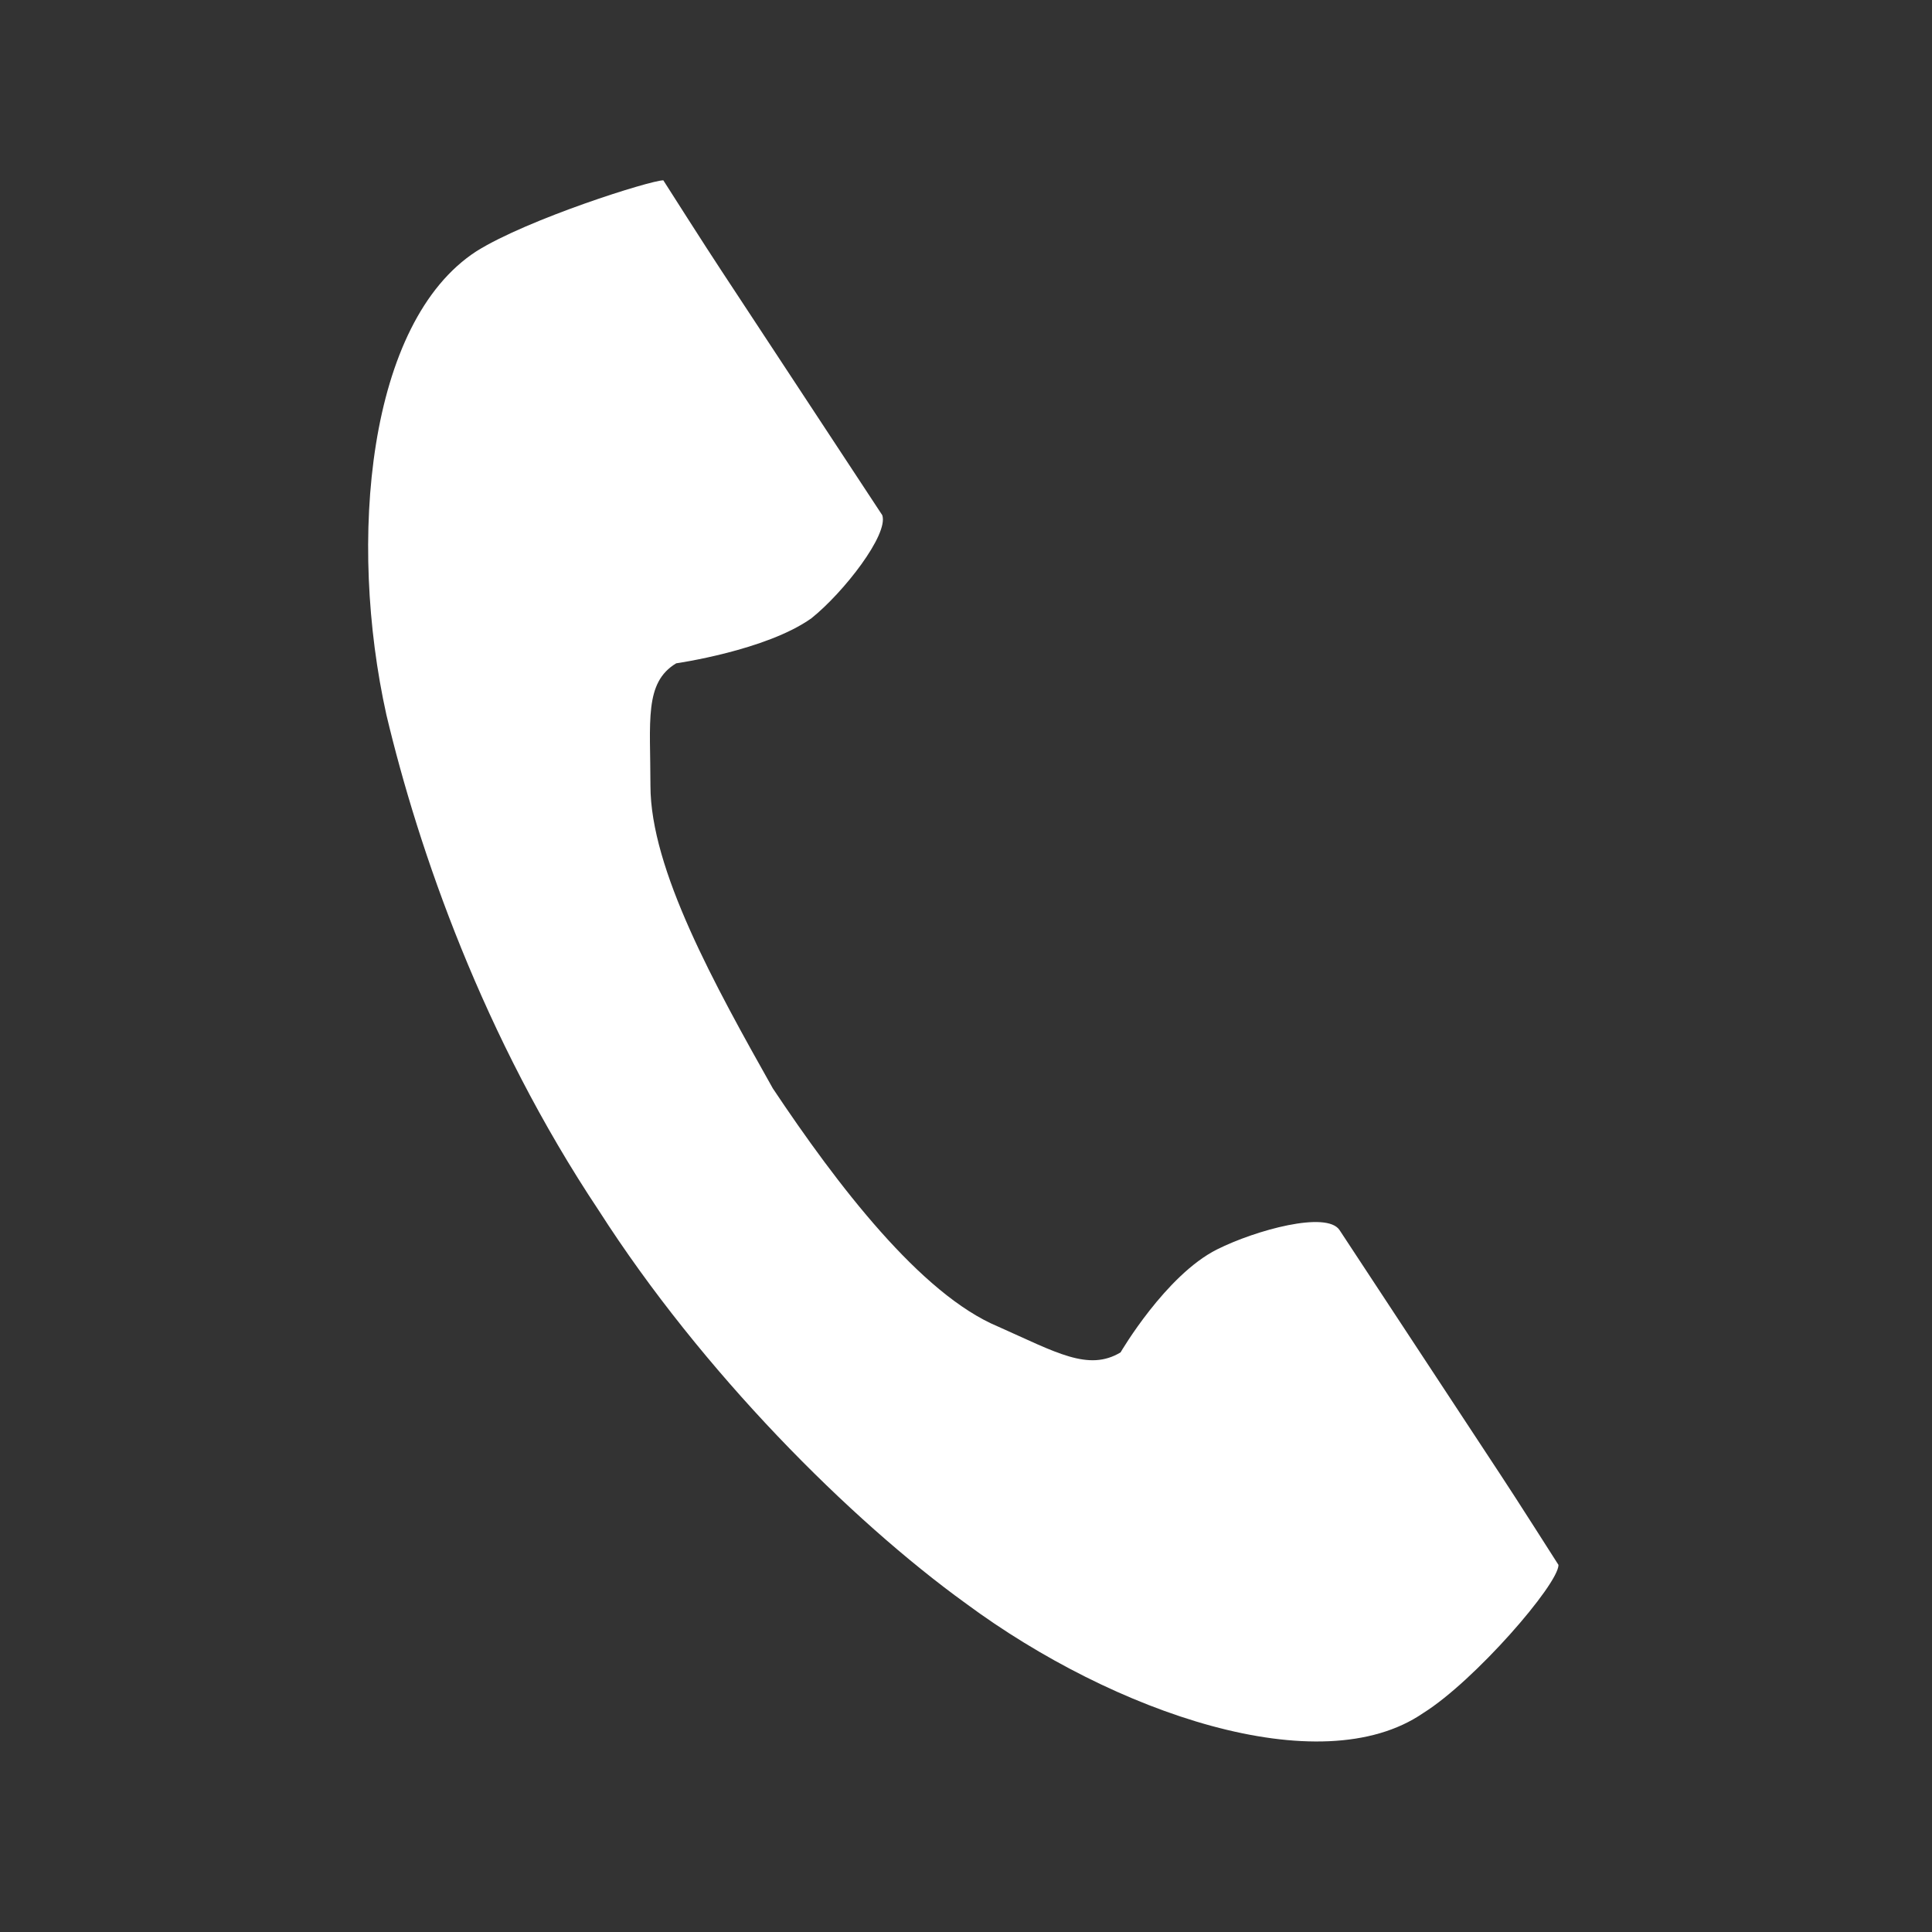
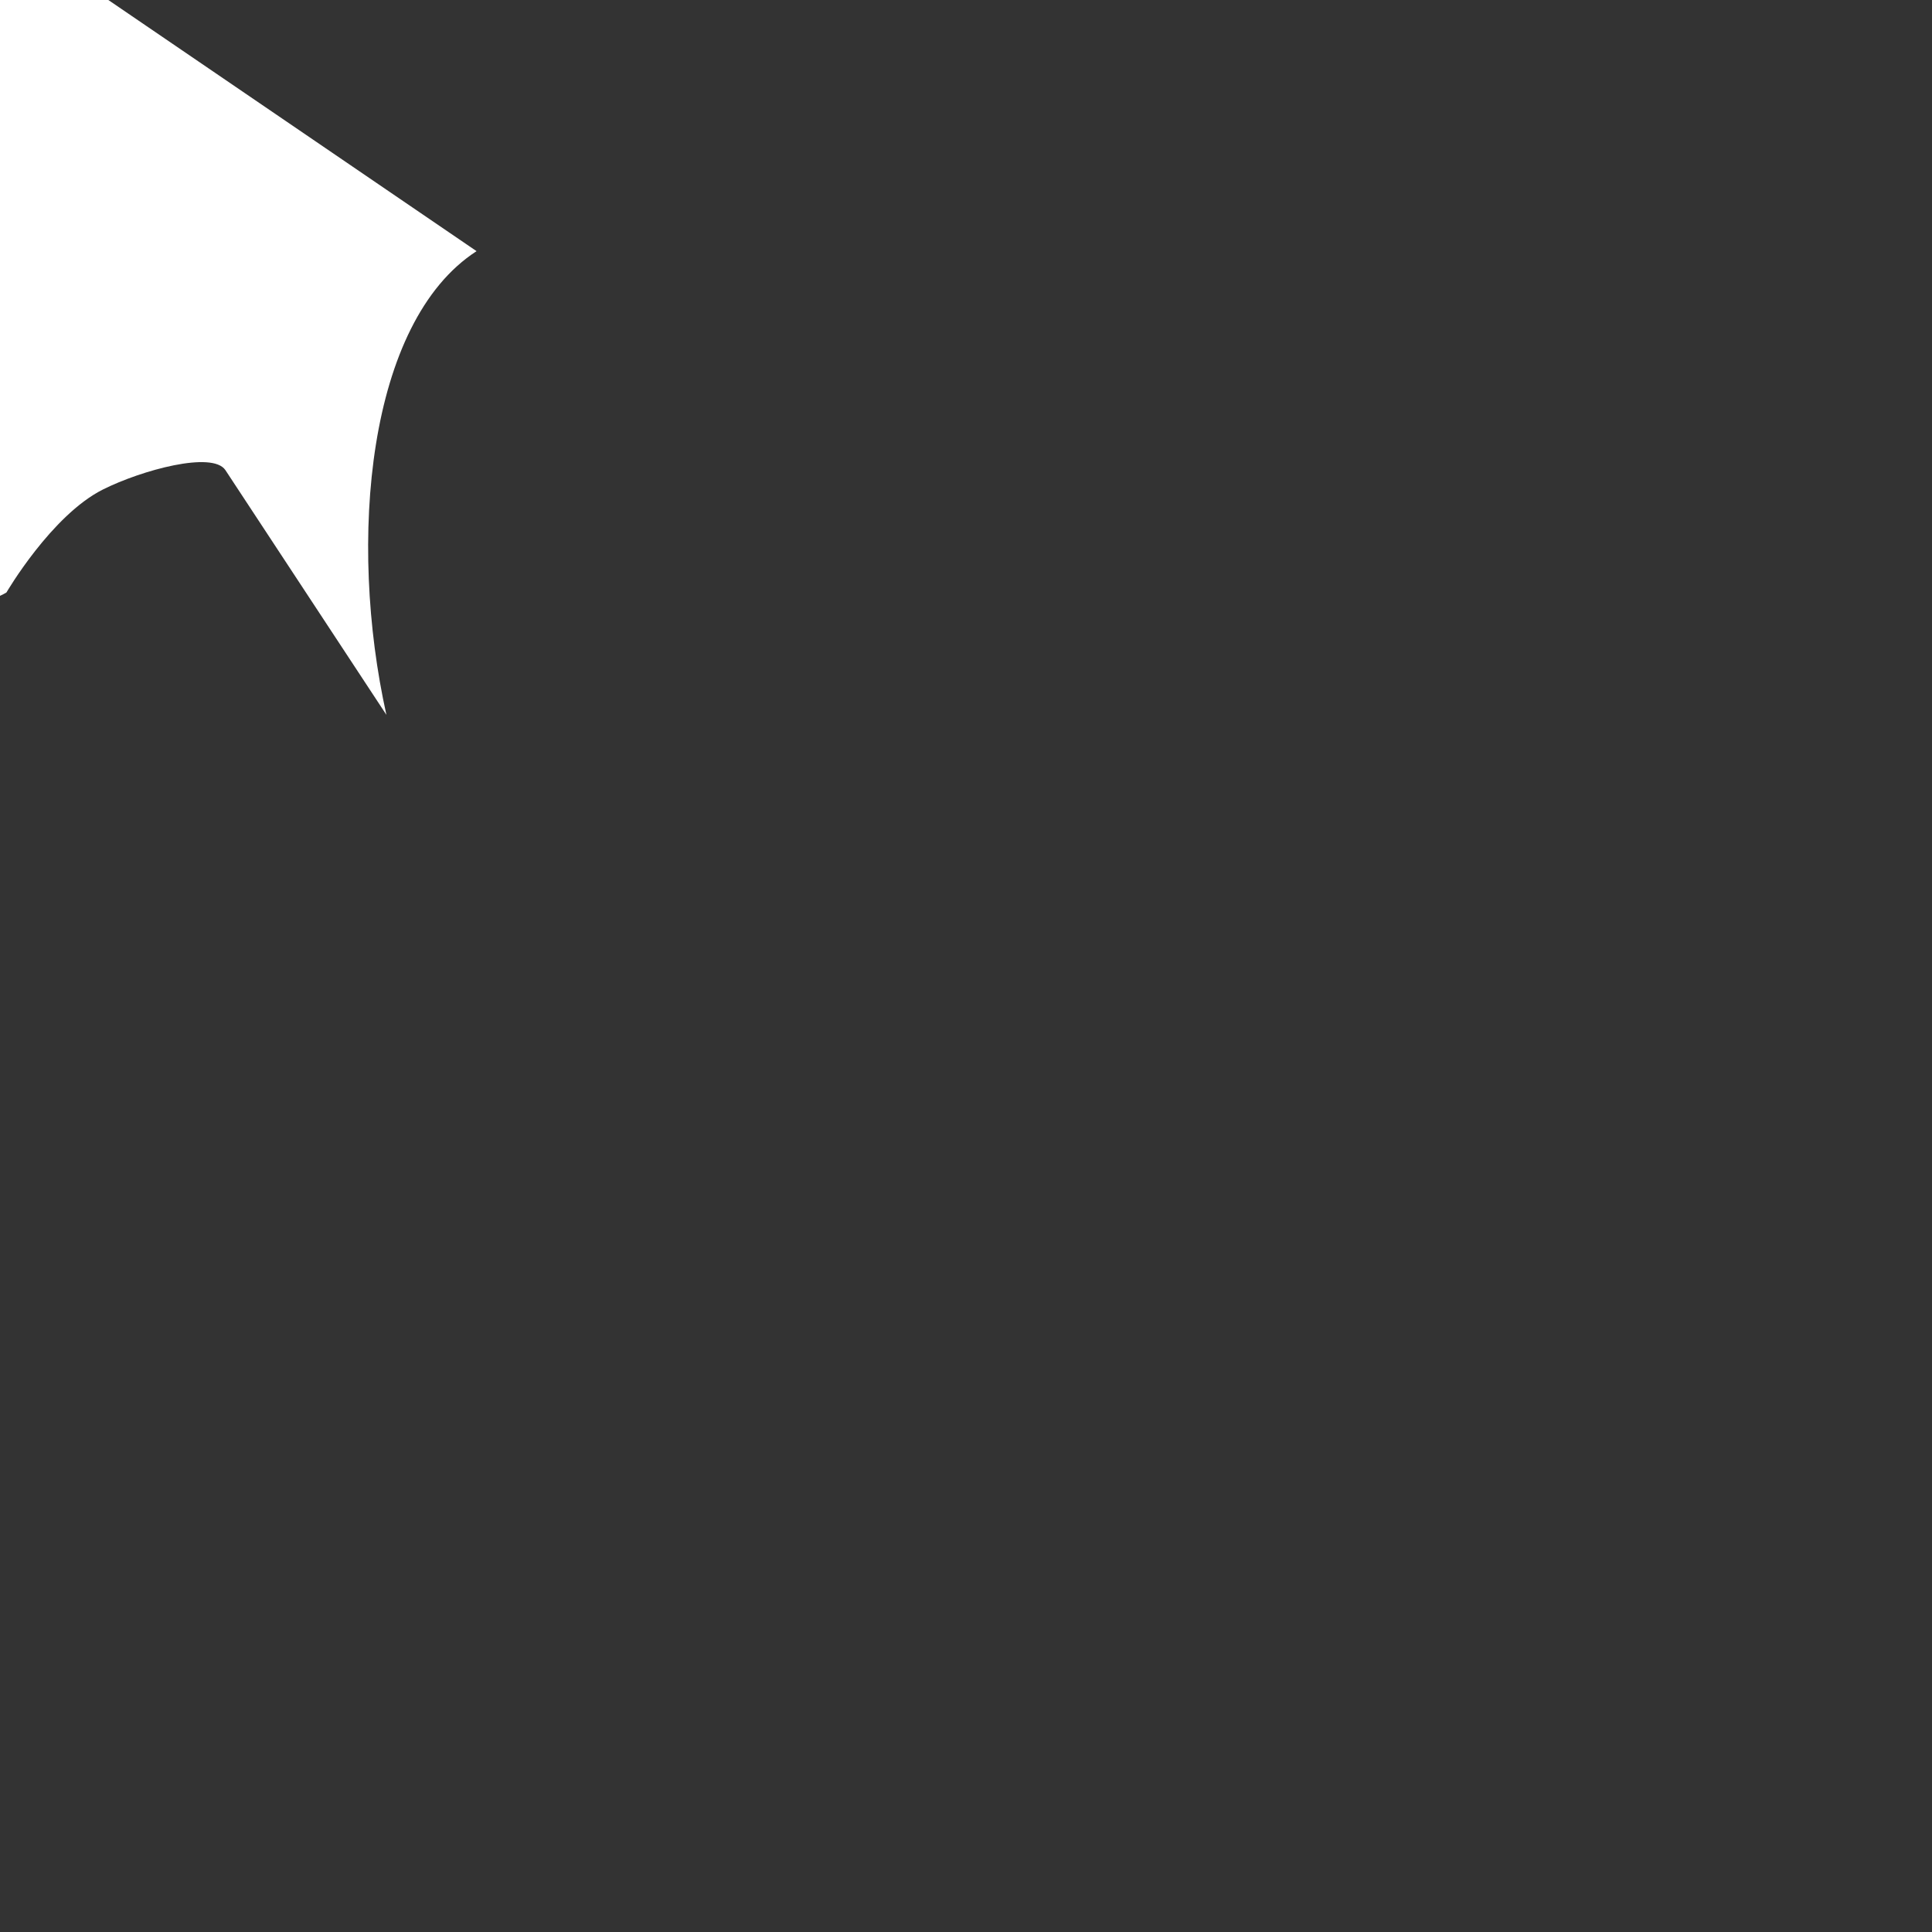
<svg xmlns="http://www.w3.org/2000/svg" viewBox="0 0 30 30" style="enable-background:new 0 0 30 30" xml:space="preserve">
  <rect x="0" y="0" width="30" height="30" fill="#333333" stroke="none" />
-   <path d="M7.4 3.9C5.7 5 5.4 8.4 6 11.1c.5 2.1 1.5 5 3.3 7.7 1.6 2.5 3.9 4.8 5.7 6.1 2.3 1.7 5.5 2.8 7.1 1.7.8-.5 2.1-2 2.1-2.3 0 0-.7-1.1-.9-1.4l-2.5-3.8c-.2-.3-1.3 0-1.9.3-.8.4-1.5 1.6-1.5 1.6-.5.3-1 0-1.9-.4-1.2-.5-2.5-2.2-3.5-3.7-.9-1.6-1.9-3.4-1.9-4.7 0-1-.1-1.6.4-1.9 0 0 1.4-.2 2.1-.7.5-.4 1.2-1.3 1.1-1.6l-2.5-3.8c-.2-.3-.9-1.4-.9-1.4-.2 0-2.1.6-2.9 1.1z" style="fill:#fff" />
+   <path d="M7.4 3.9C5.7 5 5.4 8.4 6 11.1l-2.5-3.8c-.2-.3-1.3 0-1.9.3-.8.4-1.5 1.6-1.5 1.6-.5.3-1 0-1.9-.4-1.2-.5-2.5-2.2-3.5-3.7-.9-1.6-1.9-3.4-1.9-4.7 0-1-.1-1.6.4-1.9 0 0 1.4-.2 2.1-.7.5-.4 1.2-1.3 1.1-1.6l-2.5-3.8c-.2-.3-.9-1.4-.9-1.4-.2 0-2.1.6-2.9 1.1z" style="fill:#fff" />
</svg>